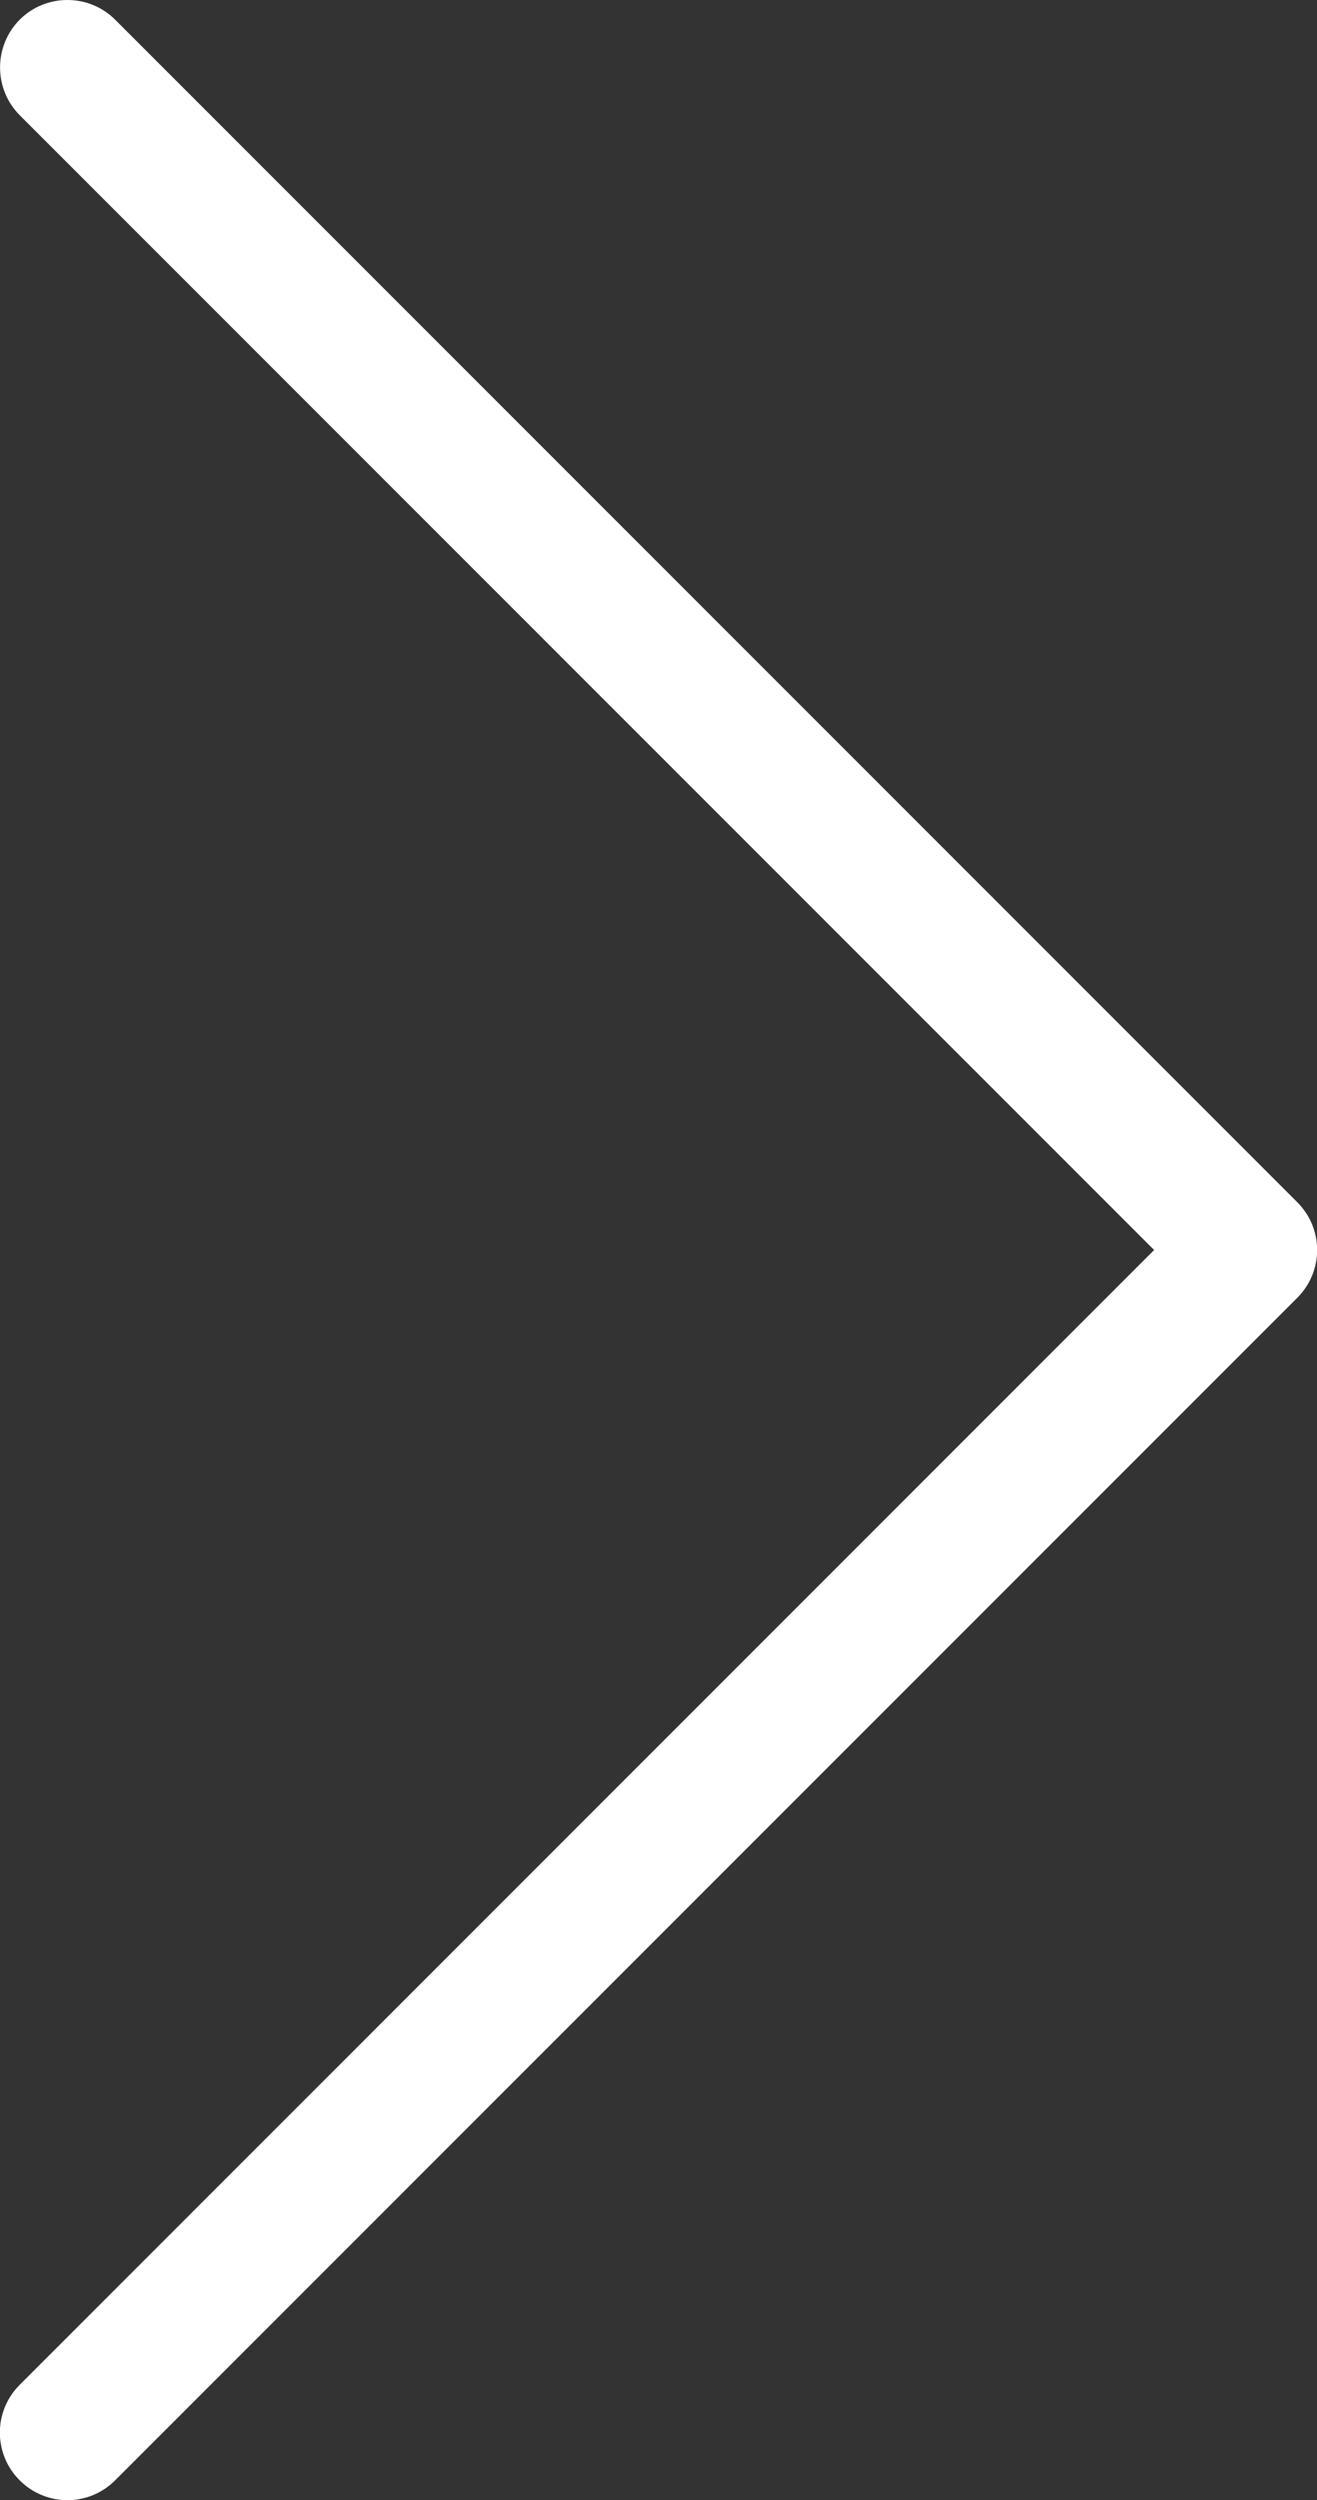
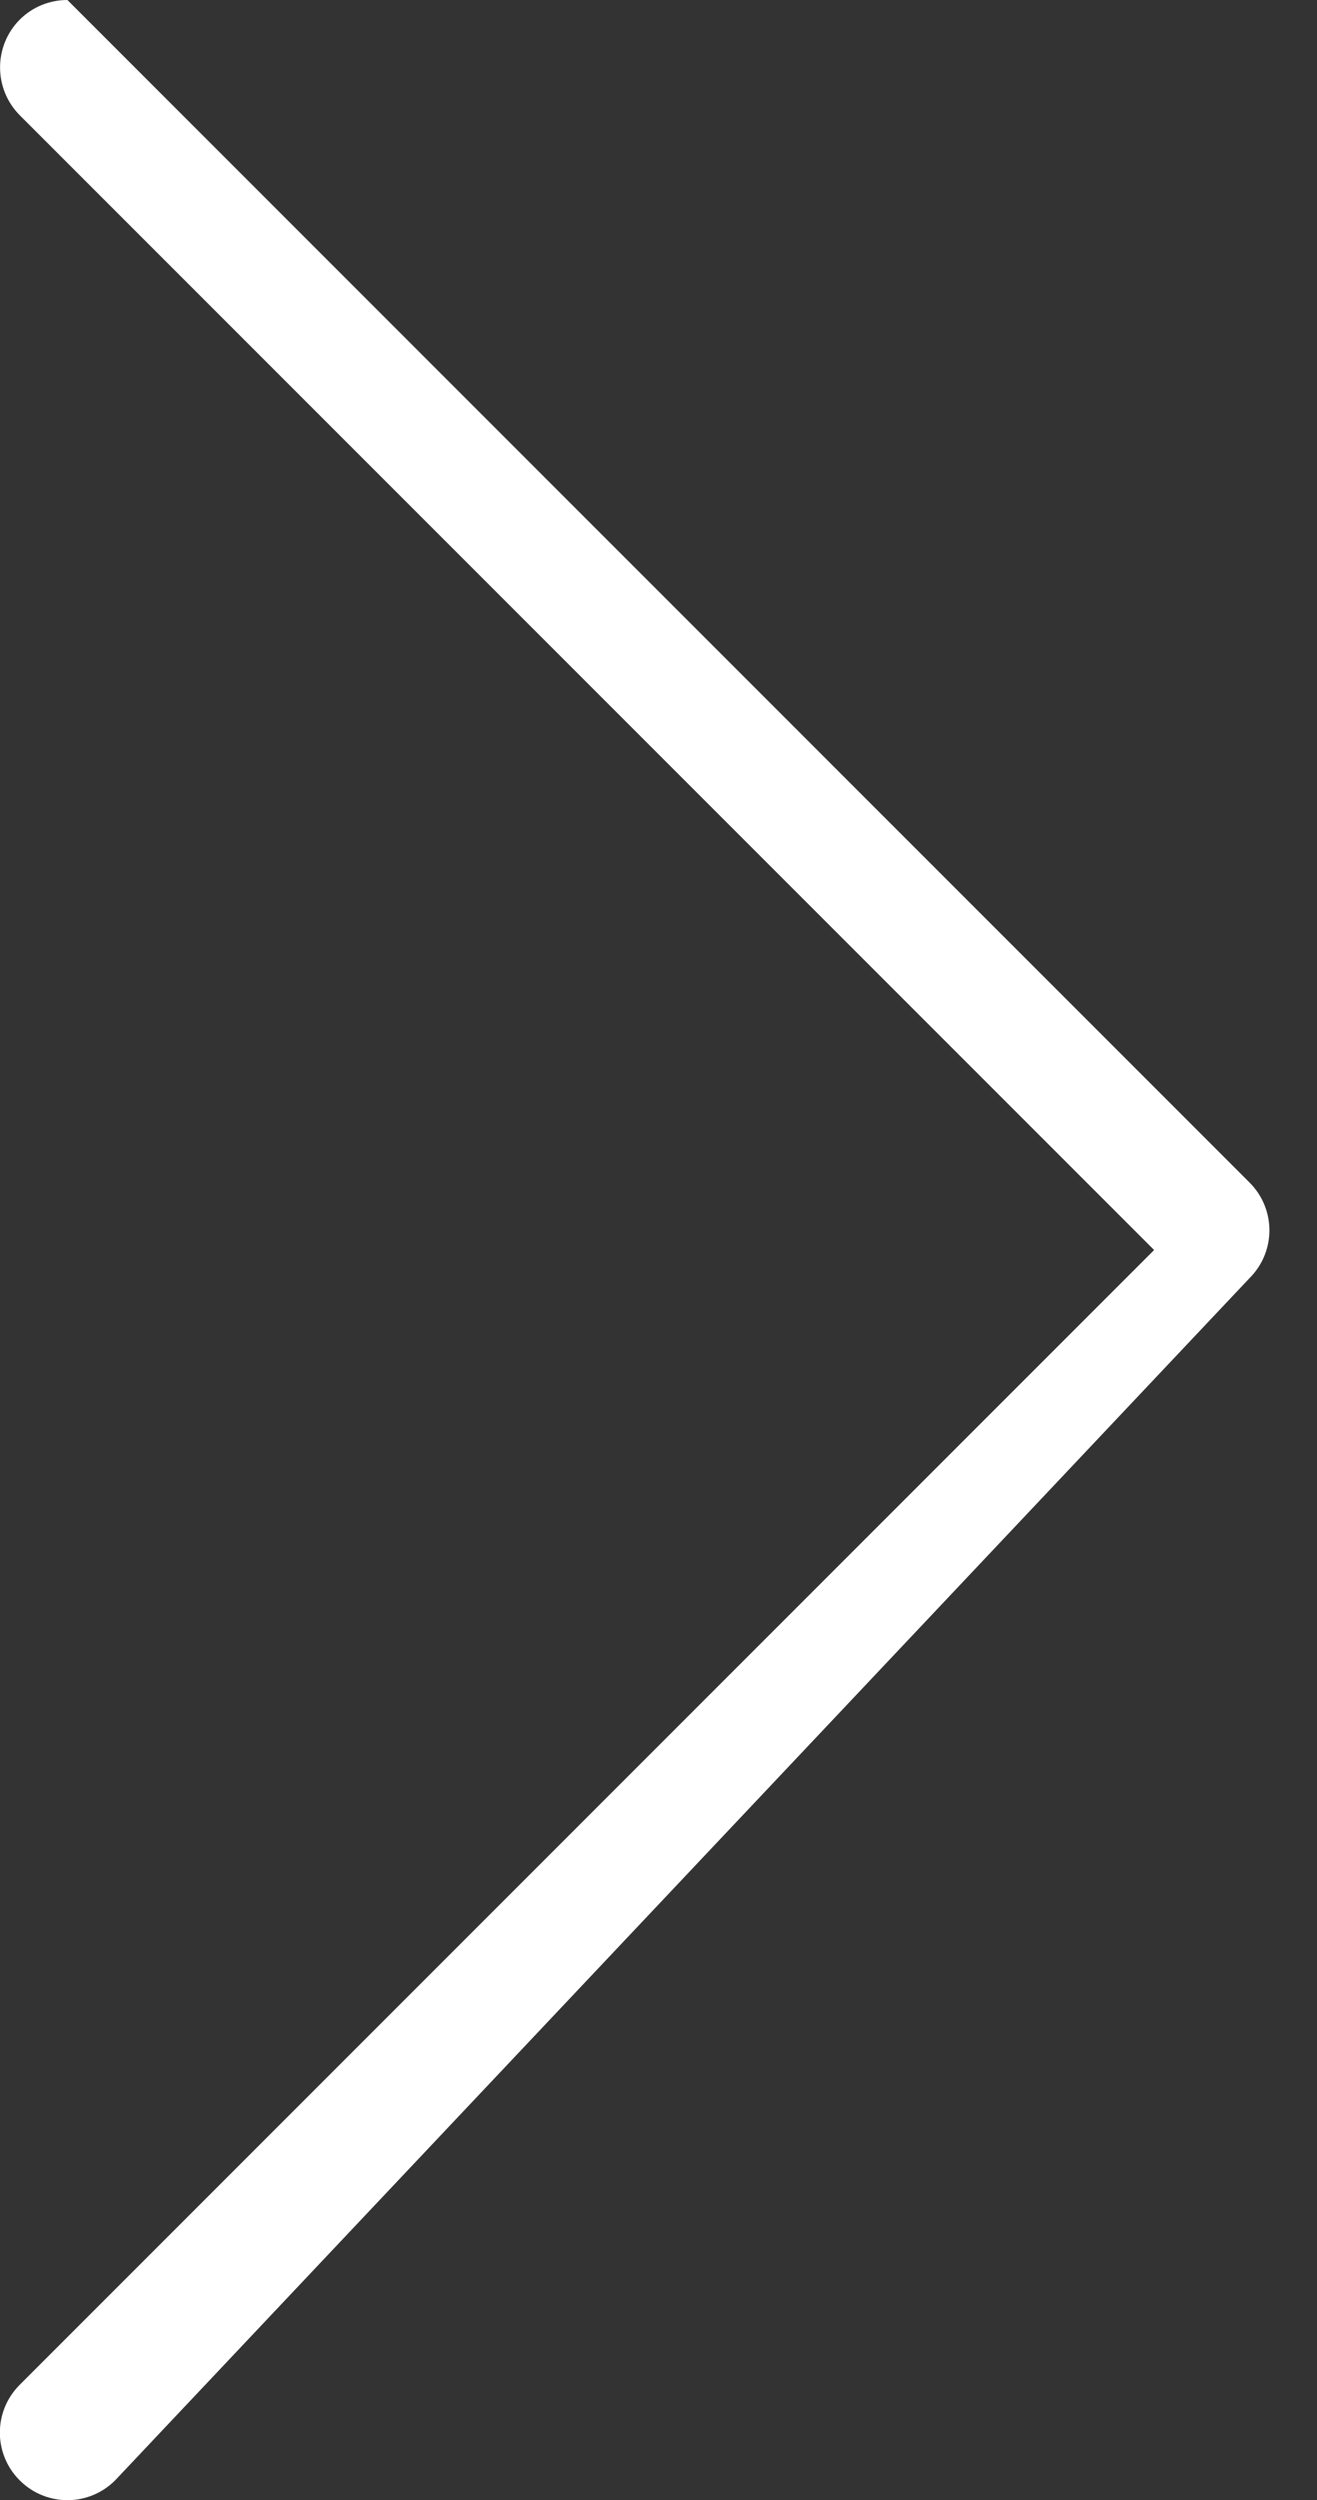
<svg xmlns="http://www.w3.org/2000/svg" id="Layer_1" width="48.84" height="92.68" viewBox="0 0 48.84 92.68">
  <rect x="0" y="0" width="48.84" height="92.68" fill="#333333" stroke="none" />
  <defs>
    <style>.cls-1{fill:#fff;}</style>
  </defs>
  <g id="Path_143">
-     <path class="cls-1" d="m2.5,0c.64,0,1.28.24,1.77.73l43.84,43.84c.98.98.98,2.56,0,3.54L4.27,91.95c-.98.98-2.56.98-3.54,0-.98-.98-.98-2.56,0-3.54l42.07-42.07L.73,4.27C-.24,3.29-.24,1.71.73.73c.49-.49,1.13-.73,1.77-.73Z" />
+     <path class="cls-1" d="m2.5,0l43.84,43.84c.98.98.98,2.56,0,3.54L4.27,91.95c-.98.98-2.56.98-3.54,0-.98-.98-.98-2.56,0-3.54l42.07-42.07L.73,4.27C-.24,3.29-.24,1.71.73.73c.49-.49,1.13-.73,1.77-.73Z" />
  </g>
</svg>